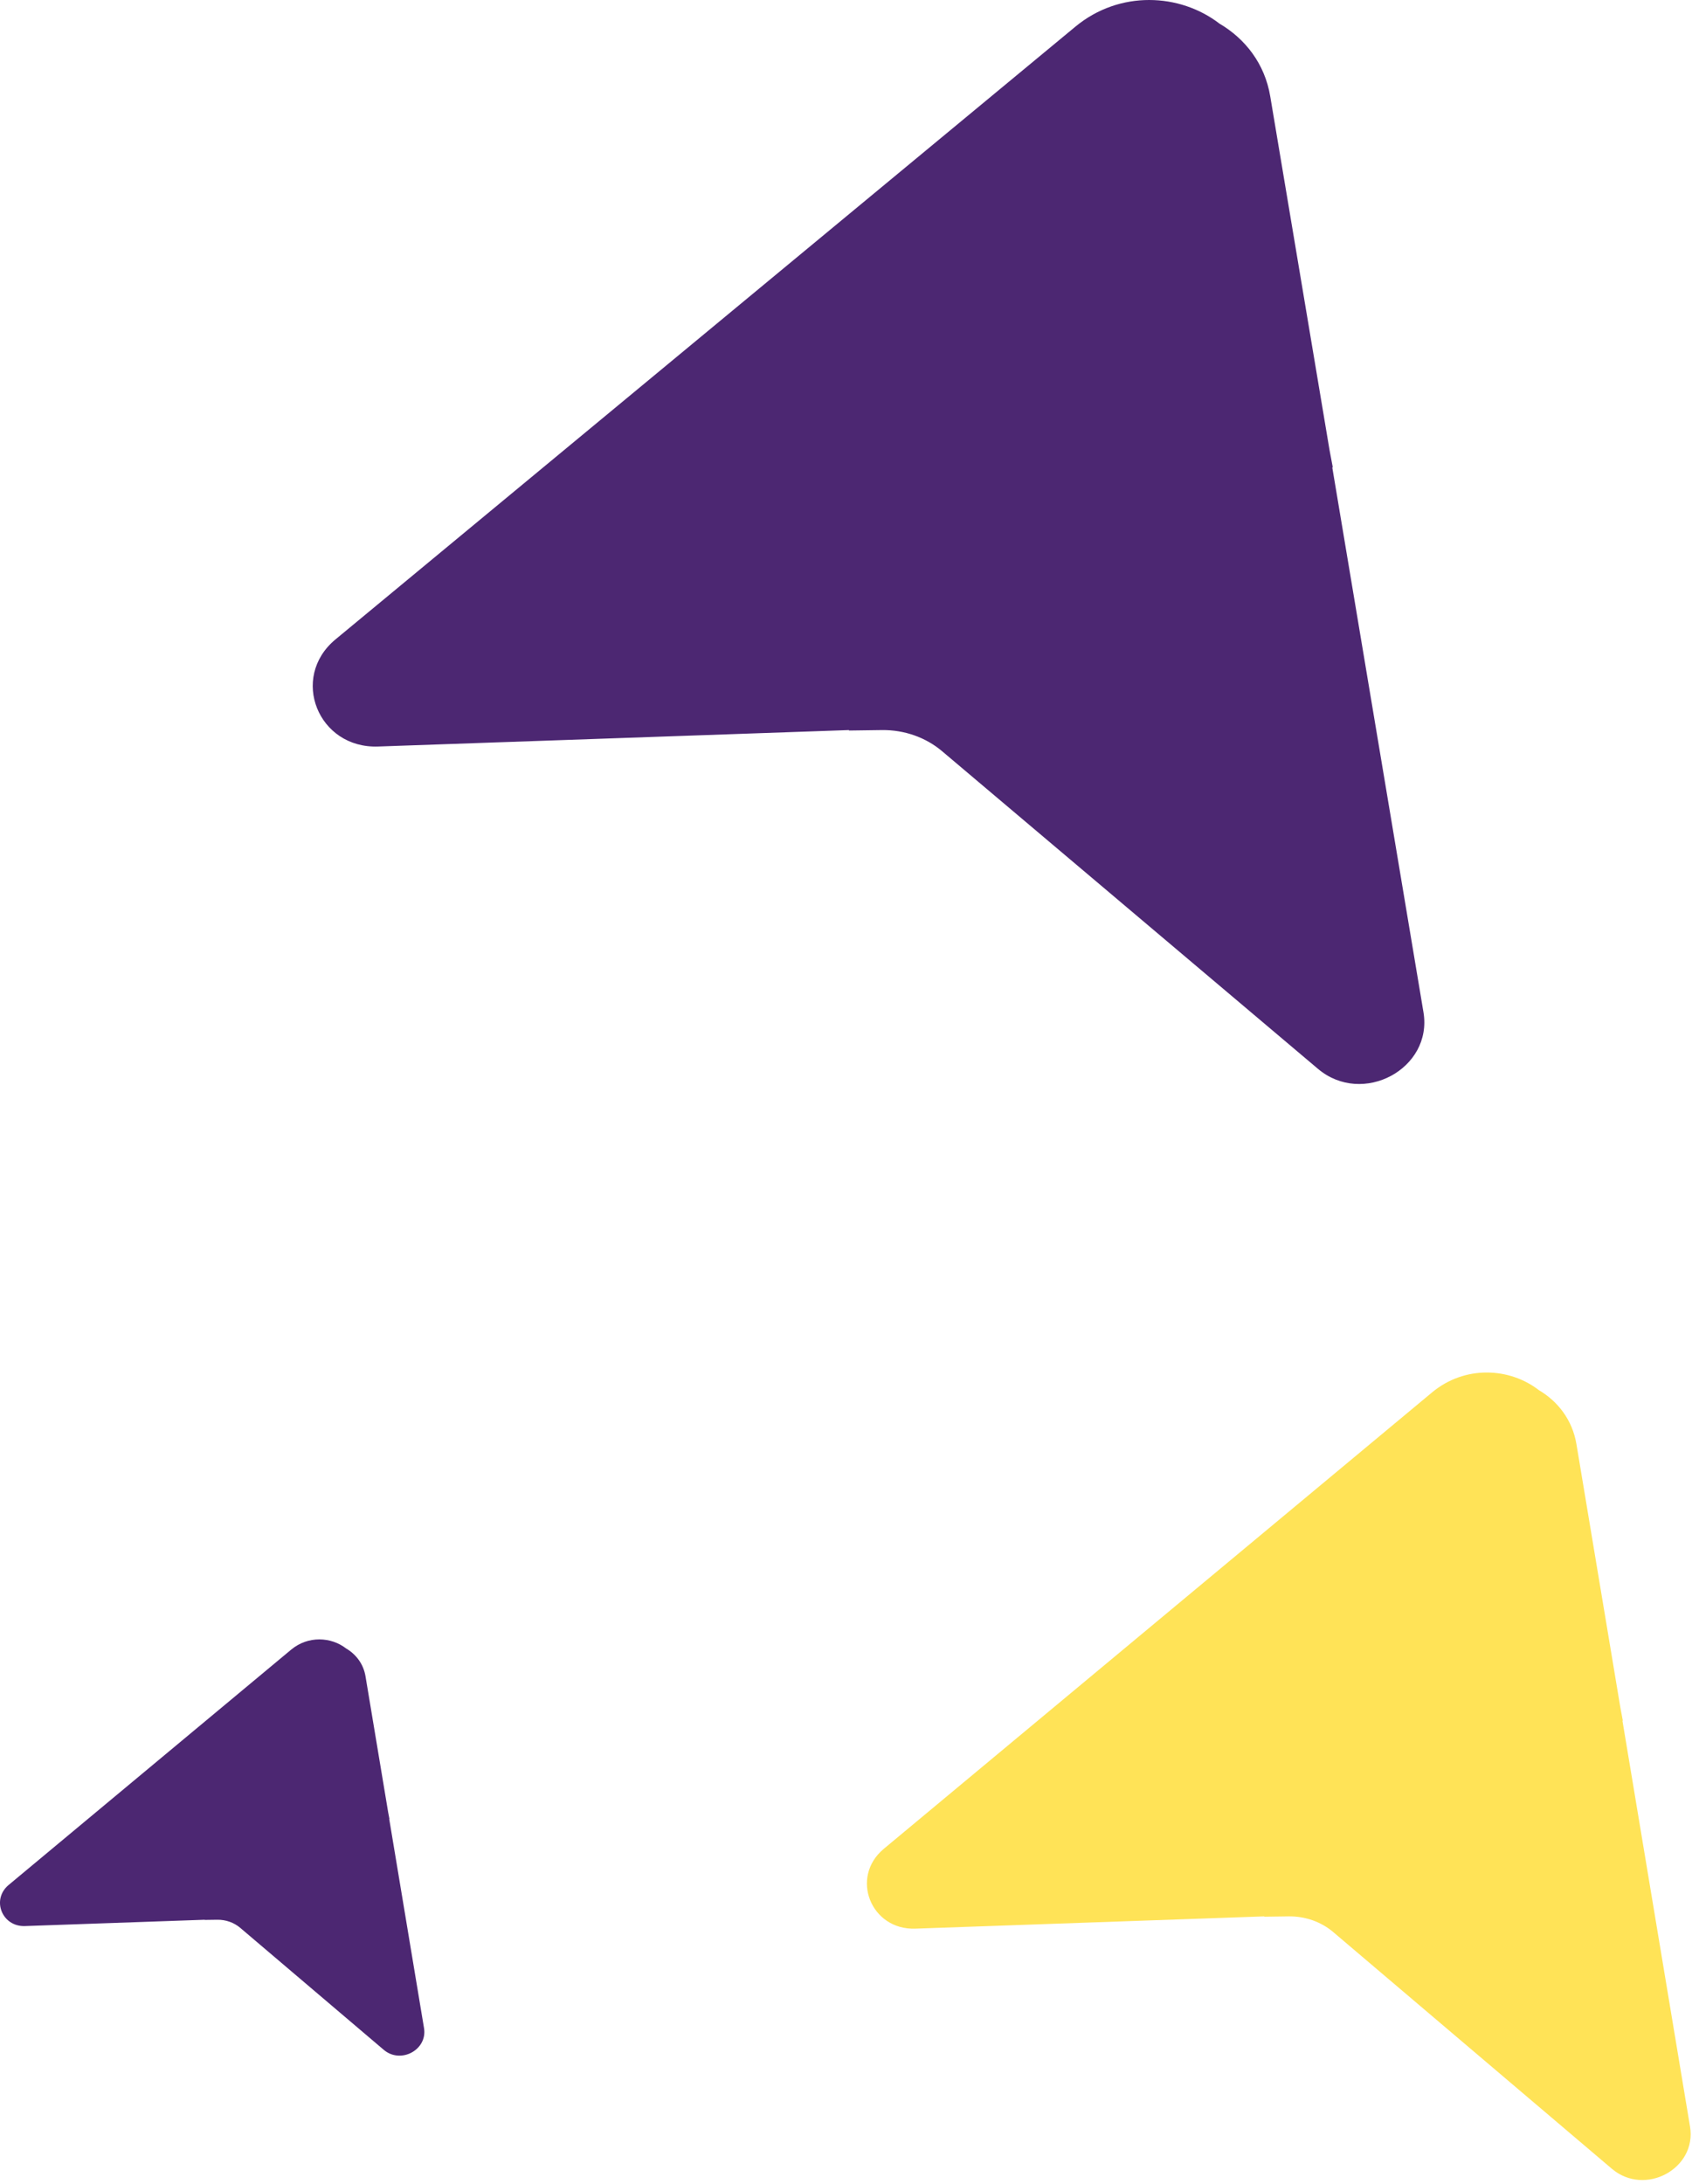
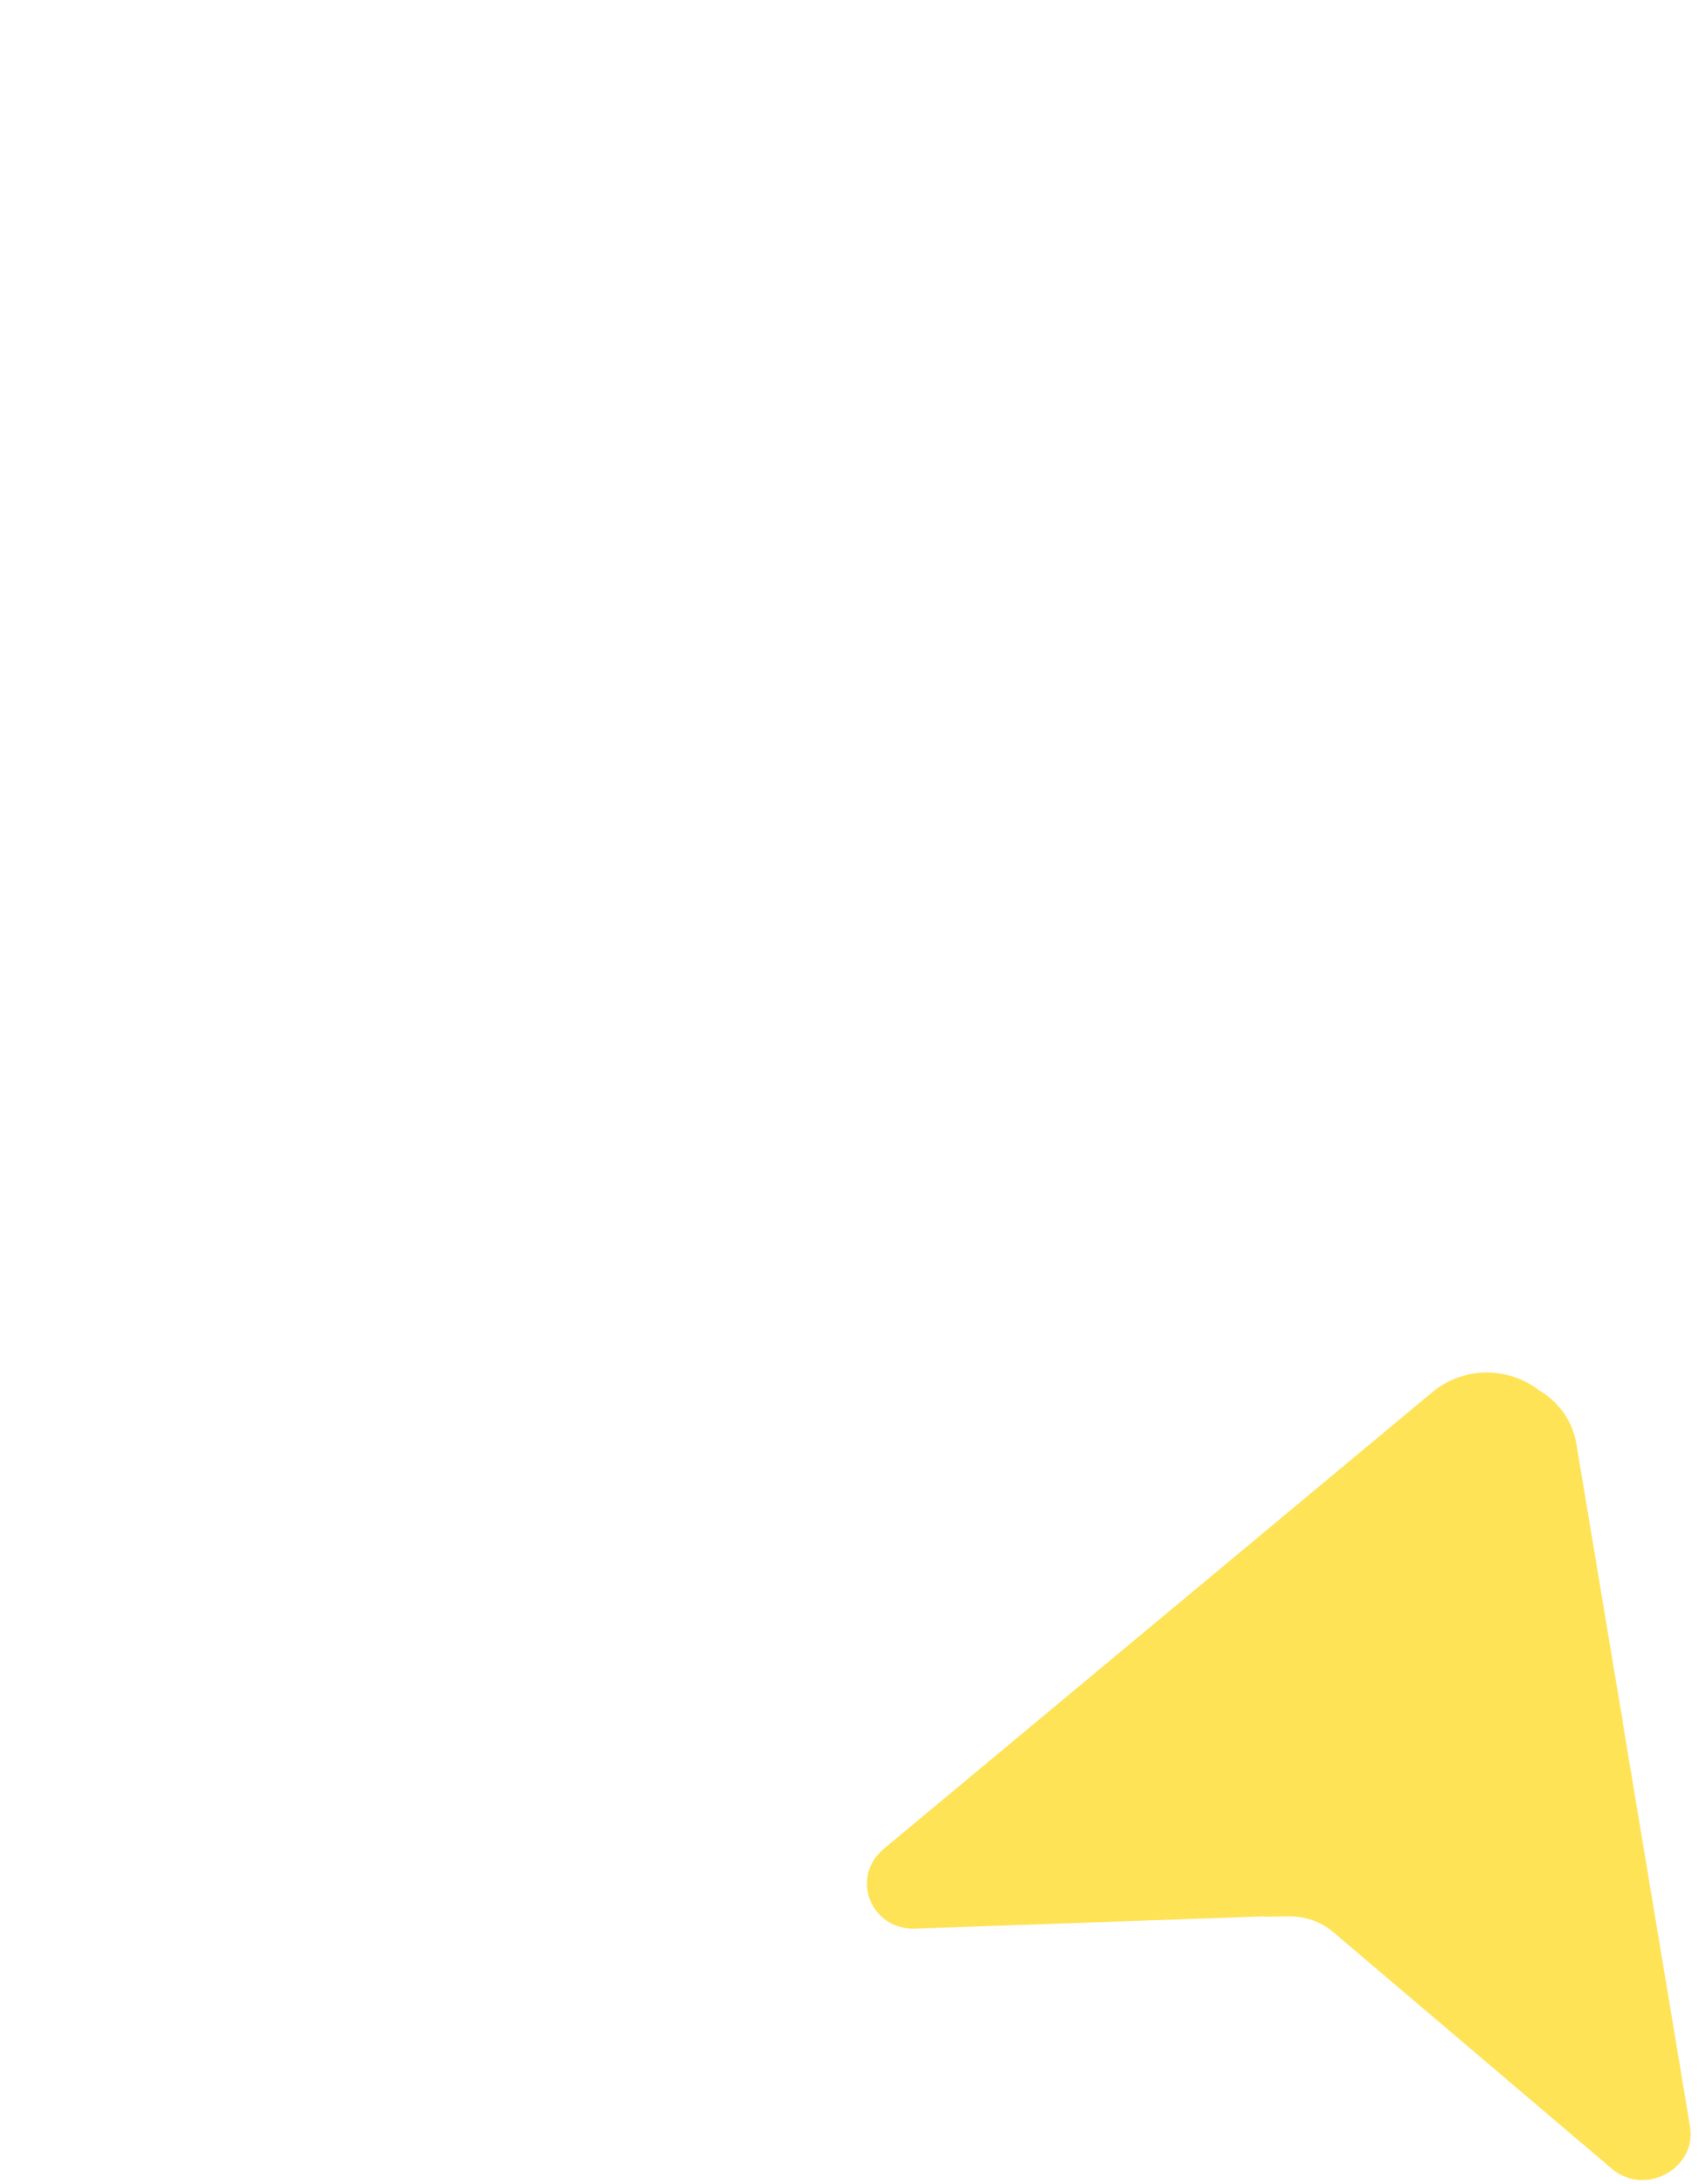
<svg xmlns="http://www.w3.org/2000/svg" width="130" height="167" viewBox="0 0 130 167" fill="none">
-   <path d="M101.735 34.447L97.194 7.374C96.779 4.875 95.277 2.962 93.309 1.807C90.287 -0.519 85.677 -0.76 82.293 2.031L25.662 48.906C22.157 51.818 24.333 57.264 28.943 57.091L64.959 55.833V55.868L67.497 55.833C69.189 55.816 70.829 56.385 72.089 57.453L100.837 81.735C104.255 84.63 109.642 81.735 108.917 77.409L101.942 35.757L101.976 35.722L101.735 34.447Z" fill="#4C2772" />
  <path d="M123.99 130.627L120.625 110.459C120.318 108.597 119.205 107.172 117.746 106.312C115.507 104.579 112.091 104.399 109.583 106.479L67.617 141.397C65.019 143.567 66.631 147.624 70.047 147.495L96.737 146.558V146.584L98.618 146.558C99.872 146.545 101.087 146.969 102.021 147.765L123.325 165.853C125.858 168.01 129.85 165.853 129.313 162.631L124.144 131.602L124.169 131.577L123.99 130.627Z" fill="#FFE357" />
-   <path d="M29.702 138.603L27.969 128.207C27.811 127.247 27.237 126.513 26.486 126.07C25.332 125.176 23.573 125.084 22.281 126.156L0.661 144.155C-0.677 145.273 0.154 147.364 1.914 147.298L15.663 146.815V146.828L16.632 146.815C17.278 146.808 17.904 147.027 18.385 147.437L29.36 156.761C30.665 157.873 32.721 156.761 32.444 155.1L29.781 139.106L29.795 139.093L29.702 138.603Z" fill="#4C2772" />
</svg>